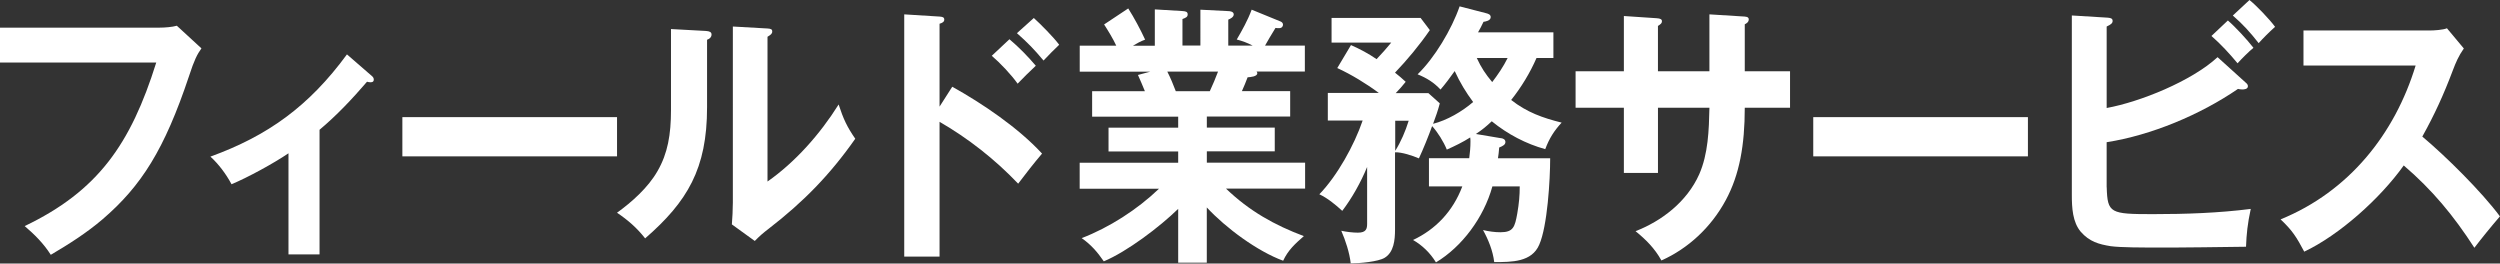
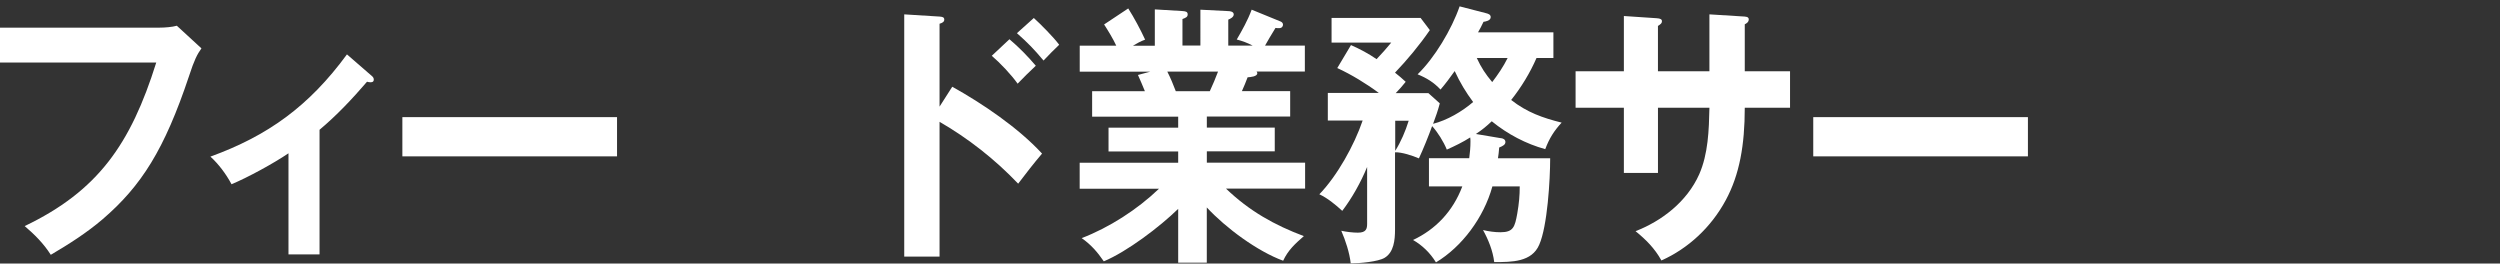
<svg xmlns="http://www.w3.org/2000/svg" id="_レイヤー_2" viewBox="0 0 1328 140">
  <rect x="0" y="0" width="1328" height="140" fill="#333333" stroke="none" />
  <defs>
    <style>.cls-1{clip-path:url(#clippath);}.cls-2{fill:none;}.cls-2,.cls-3{stroke-width:0px;}.cls-3{fill:#fff;}</style>
    <clipPath id="clippath">
      <rect class="cls-2" width="1328" height="140" />
    </clipPath>
  </defs>
  <g id="_レイヤー_1-2">
    <g class="cls-1">
      <path class="cls-3" d="M84.83,14.68c2.64,0,6.59-.29,9.1-1.01l13.08,12.03c-2.25,3.1-3.82,6.16-6.59,14.68-13.08,39.17-25.38,58.41-45.84,76.02-8.58,7.34-18.11,13.37-27.6,18.95-3.82-6.03-8.71-10.86-13.87-15.26,38.86-18.62,56.28-43.44,69.89-86.88H0V14.71h84.83v-.03Z" />
      <path class="cls-3" d="M169.75,135.14h-16.51v-53.71c-8.06,5.45-21.53,12.78-30.25,16.44-2.9-5.45-6.88-10.73-11.22-14.68,30.38-11.02,52.33-26.71,72.53-54.3l13.34,11.58c.52.42.91,1.04.91,1.76,0,1.34-.91,1.47-1.86,1.47-.39,0-1.31-.13-1.73-.29-7.93,9.23-16.12,17.9-25.22,25.53v66.2Z" />
      <path class="cls-3" d="M327.77,62.22v20.84h-114.03v-20.84h114.03Z" />
-       <path class="cls-3" d="M374.94,16.44c1.99.13,3.03.59,3.03,1.89,0,1.63-1.31,2.35-2.38,2.8v35.94c0,32.58-10.44,50.03-32.89,69.56-4.24-5.45-9.1-9.69-14.94-13.63,7.93-5.71,16.51-13.34,21.53-22.14,5.42-9.39,7.14-19.37,7.14-32.42V15.43l18.5,1.01ZM407.7,15.13c1.86.13,2.51.42,2.51,1.6s-.78,1.76-2.51,2.8v76.9c14.68-10.27,27.86-25.11,37.78-40.93,2.51,7.63,4.37,11.74,8.84,18.2-13.47,19.21-27.6,33.59-45.84,47.68-3.43,2.64-4.76,3.82-7.54,6.62l-12.17-8.8c.26-3.39.52-7.76.52-11.58V14.09l18.37,1.04h.03Z" />
      <path class="cls-3" d="M505.84,46.08c15.86,8.81,35.01,21.72,47.7,35.51-4.5,5.28-8.58,10.57-12.69,15.98-12.43-13.04-26.56-24.07-41.76-32.87v71.61h-18.76V7.63l18.76,1.17c1.47.13,2.51.29,2.51,1.63,0,1.17-1.04,1.76-2.51,2.18v44.03l6.75-10.57ZM536.22,20.84c5.02,4.24,9.79,9.1,14,14.09-3.3,3.1-6.75,6.46-9.66,9.52-3.29-4.7-9.4-11.15-13.73-14.81l9.4-8.81ZM549.17,9.56c3.56,3.23,10.57,10.27,13.47,14.22-2.64,2.48-5.55,5.45-8.32,8.38-5.03-6.03-8.32-9.39-14.13-14.54l8.97-8.05Z" />
      <path class="cls-3" d="M692.57,125.46c-4.5,3.95-8.32,7.34-10.96,13.04-13.61-4.99-30.38-17.32-40.56-28.31v29.35h-15.2v-28.6c-9.92,9.69-27.21,22.73-39.51,27.88-3.43-4.99-6.88-8.94-11.75-12.33,14.52-5.58,29.46-15.1,41.08-26.25h-42.15v-13.79h52.33v-6h-37v-12.62h37v-5.87h-45.71v-13.5h28.03c-1.18-2.77-2.38-5.87-3.69-8.64l6.59-1.76h-37.52v-13.79h19.41c-1.6-3.52-4.37-8.05-6.46-11.28l12.82-8.51c3.16,4.99,6.46,11.15,8.97,16.57-2.38.88-4.24,1.89-6.46,3.23h11.61V4.99l14.68.88c1.6.13,2.77.29,2.77,1.76,0,1.3-.78,1.76-2.77,2.48v14.09h9.53V5.15l14.81.75c1.04,0,2.9.29,2.9,1.76s-1.86,2.35-2.9,2.77v13.79h12.95c-2.77-1.47-5.55-2.48-8.45-3.23,2.9-4.99,5.81-10.14,7.93-15.85l15.47,6.33c.65.29,1.17.88,1.17,1.6,0,.88-.52,1.89-2.12,1.89-.52,0-1.31,0-1.86-.13-1.17,1.76-5.02,8.38-5.55,9.39h21.14v13.79h-25.65c.26.29.39.59.39.88,0,1.76-3.43,2.05-5.15,2.18-.91,2.51-1.99,4.99-3.03,7.34h25.64v13.5h-44.27v5.87h36.08v12.62h-36.08v6h52.2v13.79h-42.02c12.56,12.03,25.78,19.37,41.37,25.24h-.07ZM624.54,48.43h18.11c1.6-3.39,3.03-6.88,4.37-10.4h-26.95c1.73,3.39,3.16,6.88,4.5,10.4h-.03Z" />
      <path class="cls-3" d="M797.29,73.38c1.04.13,2.38.59,2.38,2.05,0,1.3-1.04,2.05-3.3,2.93-.13,1.89-.39,4.11-.65,5.71h27.73c0,11.45-1.47,36.1-5.81,45.92-3.95,9.23-14.52,9.23-23.92,9.23-.65-5.87-3.16-12.03-5.94-17.02,3.03.72,6.2,1.17,9.23,1.17,6.88,0,7.67-2.77,8.97-9.98.91-5.28,1.3-9.52,1.3-14.38h-14.52c-4.63,16.73-16.25,32.12-29.98,40.37-3.03-4.99-7.28-9.1-12.17-11.9,11.88-5.58,21.14-15.1,26.17-28.47h-17.72v-14.97h21.4c.39-2.93.65-5.87.65-8.81,0-.75,0-1.47-.13-2.22-3.95,2.51-8.19,4.57-12.43,6.46-1.73-4.24-4.76-9.1-7.8-12.49-1.99,5.45-4.63,12.03-7.02,17.15-3.43-1.47-9.1-3.36-12.69-3.23v41.09c0,5.58-.65,12.03-5.55,14.97-3.43,2.05-13.21,2.94-17.98,2.94-.65-5.71-2.77-12.16-5.02-17.32,2.64.59,6.2,1.01,8.84,1.01,4.5,0,4.89-2.19,4.89-4.83v-30.07c-3.29,8.06-8.06,16.57-13.21,23.32-3.69-3.39-7.8-6.75-12.17-8.81,9.4-9.69,18.5-25.96,23-39.17h-18.5v-14.67h27.08c-6.72-4.99-14.68-9.82-22.06-13.21l7.28-12.2c4.89,2.18,9.1,4.4,13.6,7.47,2.77-2.93,5.29-5.71,7.8-8.8h-31.71v-13.08h47.31l4.89,6.46c-5.55,8.06-11.91,15.69-18.5,22.6,1.86,1.47,3.95,3.23,5.68,4.86-1.6,2.05-3.56,4.24-5.29,6h17.33l6.07,5.45c-.91,3.52-2.12,7.04-3.56,10.86,7.41-1.89,15.33-6.46,21.27-11.58-3.82-5.12-7.01-10.4-9.79-16.44-2.38,3.36-4.89,6.75-7.54,9.82-3.56-3.82-7.41-6.16-12.17-8.09,8.97-8.64,18.11-23.9,22.32-36.1l14.13,3.65c1.17.29,2.38.75,2.38,2.05,0,1.89-2.64,2.35-3.82,2.51-.78,1.76-2.12,4.24-2.9,5.58h40.03v13.63h-8.97c-3.43,7.92-8.19,15.69-13.47,22.31,8.45,6.59,16.77,9.52,26.82,12.03-3.95,4.24-6.59,8.38-8.71,14.09-10.18-2.8-19.97-7.92-28.42-14.81-2.77,2.64-5.29,4.7-8.45,6.75l13.21,2.22.06-.03ZM748.29,64.15h-7.15v15.98c3.03-4.83,5.42-10.4,7.15-15.98ZM800.85,30.82h-16.38c2.38,5.15,4.63,8.51,8.19,12.78,3.03-3.95,5.94-8.22,8.19-12.78Z" />
      <path class="cls-3" d="M908.06,7.63l18.76,1.17c1.86.13,2.12.88,2.12,1.47,0,1.47-1.18,2.18-2.12,2.64v24.95h24.05v19.37h-24.05c0,19.8-2.77,35.51-10.05,49.01-7.8,14.54-20.1,25.83-34.23,32.12-3.56-6.46-8.32-11.15-13.74-15.56,13.61-5.28,27.21-15.39,33.83-30.23,4.76-10.86,5.16-23.35,5.42-35.35h-27.34v34.63h-18.11v-34.63h-25.65v-19.37h25.65V8.51l17.45,1.17c1.99.13,2.77.59,2.77,1.6s-.52,1.47-2.12,2.51v24.07h27.34V7.63Z" />
      <path class="cls-3" d="M1077.23,62.22v20.84h-114.03v-20.84h114.03Z" />
-       <path class="cls-3" d="M1119.09,99.5c.39,13.79,1.86,14.25,24.57,14.25,17.29,0,34.75-.59,51.94-2.77-1.73,8.06-2.25,13.34-2.51,20.09-3.3,0-14.39.13-23.13.29-8.97.13-17.72.13-22.74.13-9.53,0-20.75,0-26.04-.72-6.2-1.01-11.22-2.35-15.86-7.63-4.37-5.15-4.76-12.78-4.76-19.5V8.22l19.15,1.17c1.86.16,2.51.59,2.51,1.76s-.91,1.89-3.16,2.94v43.28c17.72-3.23,45.06-14.25,58.92-27l15.07,13.63c.52.42,1.04,1.01,1.04,1.76,0,1.63-1.99,1.76-3.03,1.76-.78,0-1.6-.13-2.25-.29-20.1,13.79-46.23,24.65-69.76,28.31v23.9l.03.07ZM1183.43,10.86c3.95,3.39,10.31,10.27,13.61,14.54-2.38,1.89-6.33,5.87-8.45,8.22-4.24-5.12-8.84-10.11-13.87-14.51l8.71-8.22v-.03ZM1194.91,0c3.69,2.94,10.7,10.27,13.61,14.25-3.43,3.1-6.33,6-8.71,8.67-4.63-5.87-8.32-9.98-13.74-14.67L1194.91.03v-.03Z" />
-       <path class="cls-3" d="M1328,114.89c-5.16,6-10.05,12.03-13.61,16.73-11.09-17.19-22.45-30.82-37.52-43.73-12.56,17.61-34.23,36.98-52.86,45.79-4.11-7.76-6.33-11.28-12.56-17.15,36.35-14.81,60.65-45.36,71.74-81.72h-59.58v-18.62h67.11c2.25,0,7.01-.29,9.1-1.17l8.97,10.73c-2.77,3.95-4.24,7.34-5.94,11.87-4.76,12.62-9.66,23.35-16.12,34.93,12.3,10.27,31.58,29.35,41.24,42.39v-.03Z" />
    </g>
  </g>
</svg>